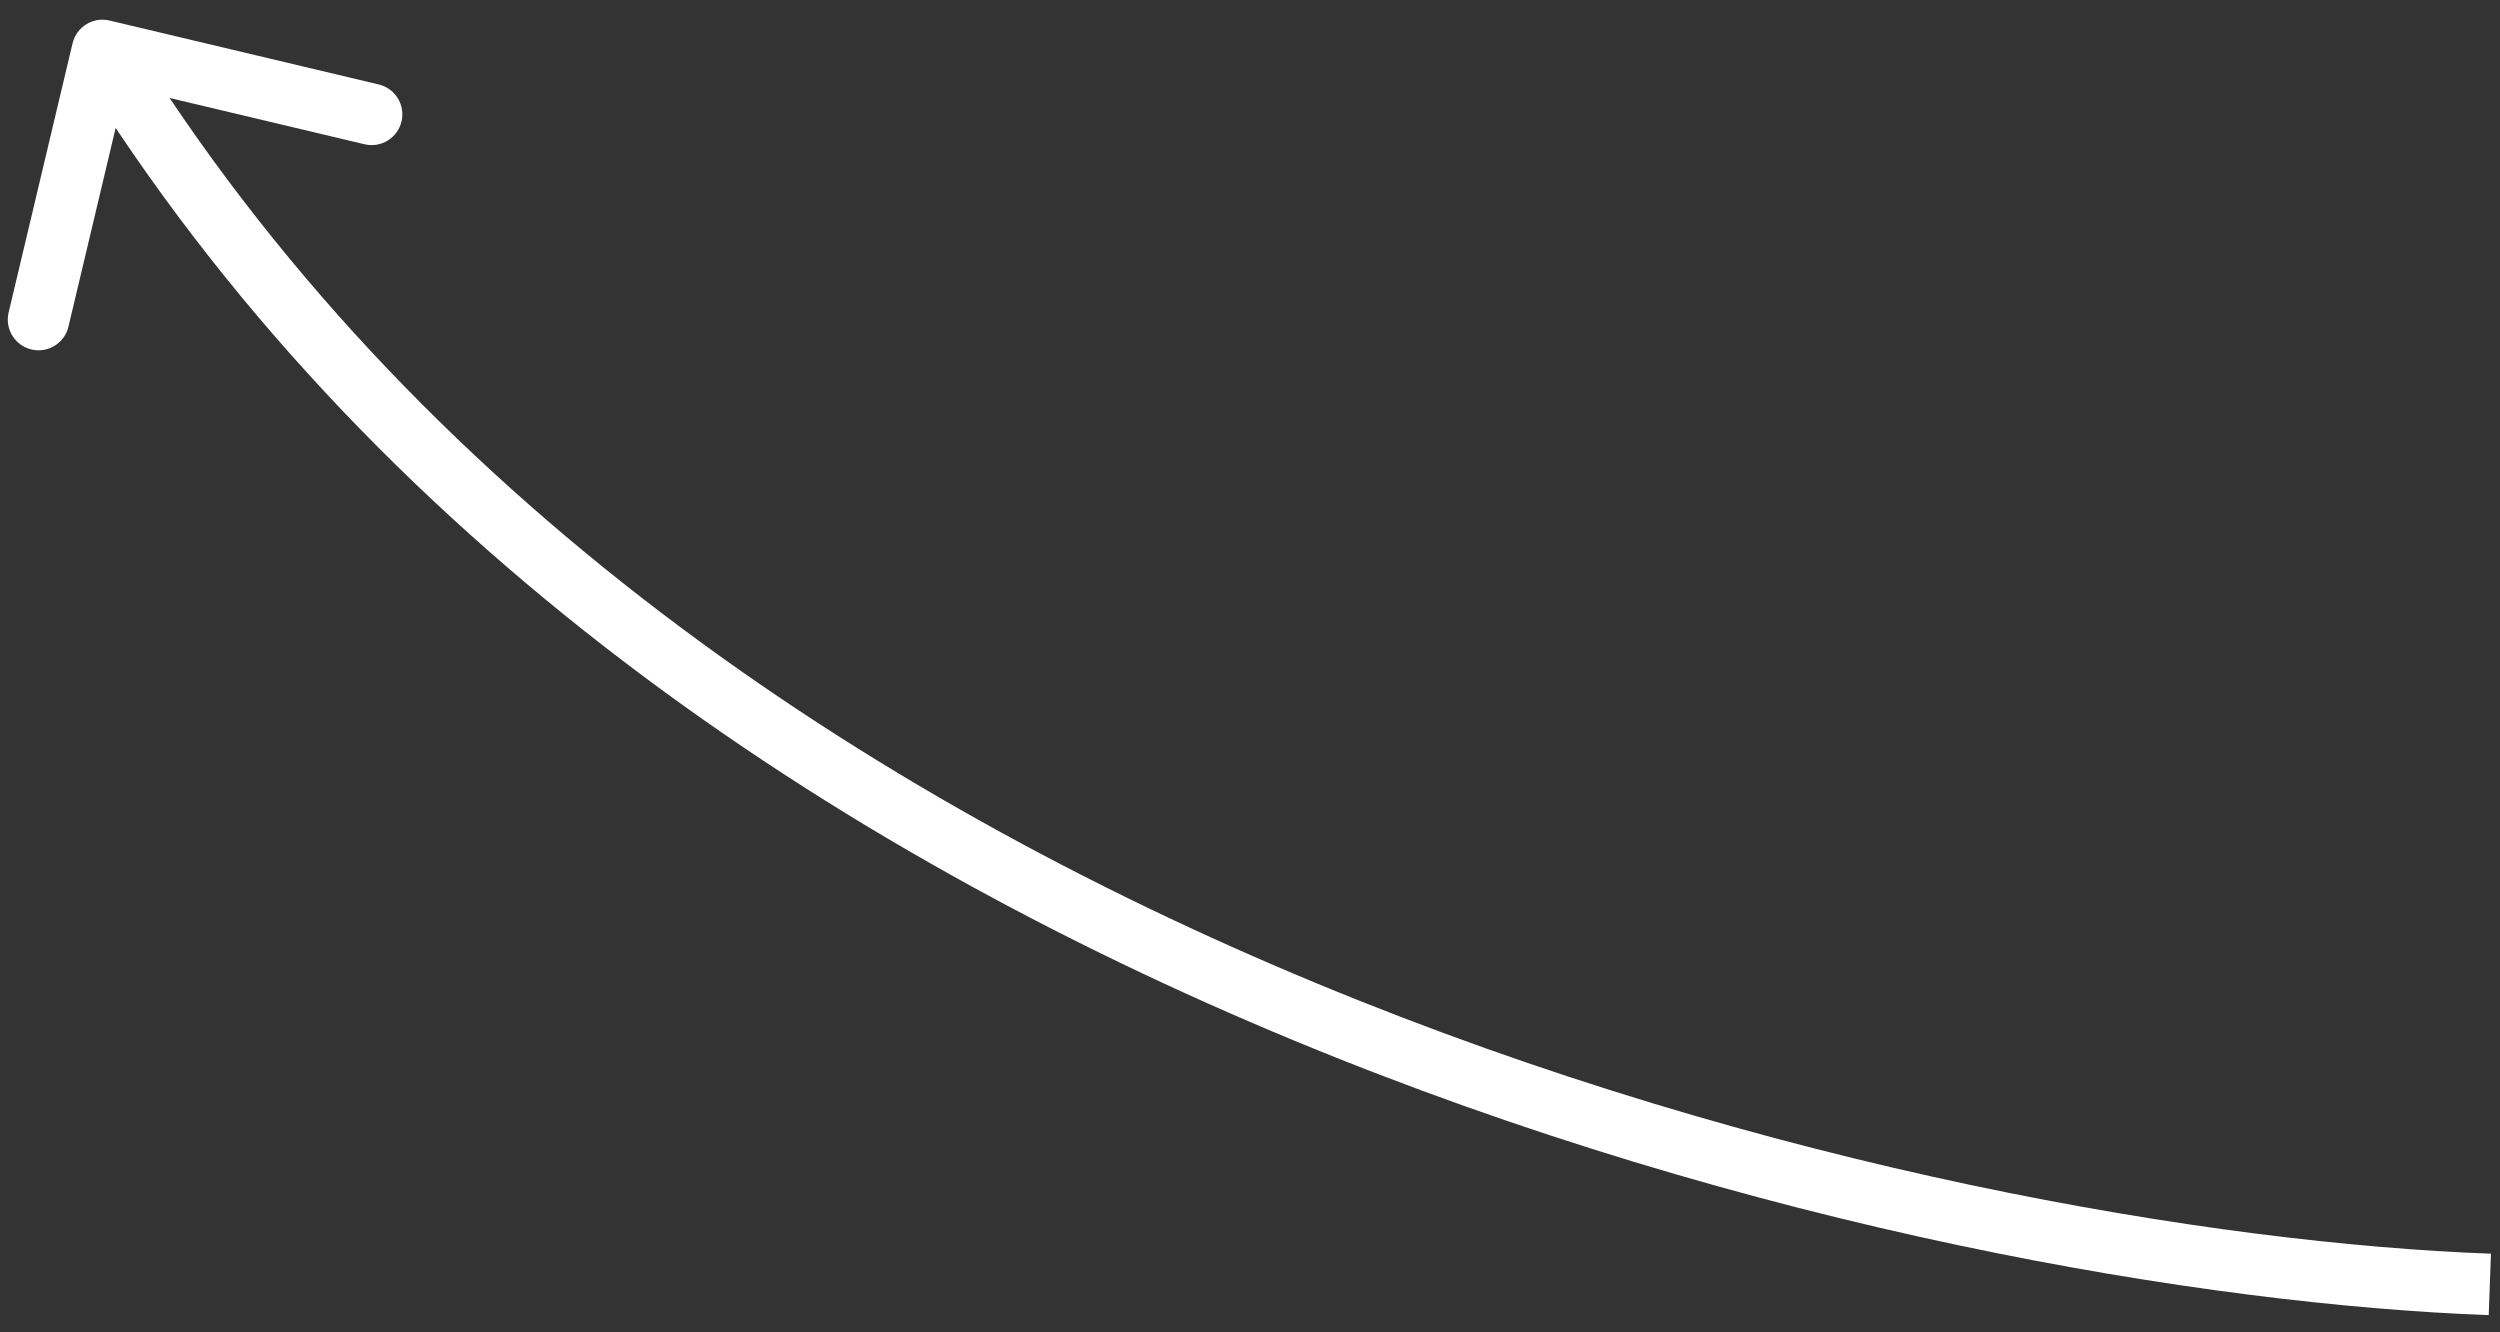
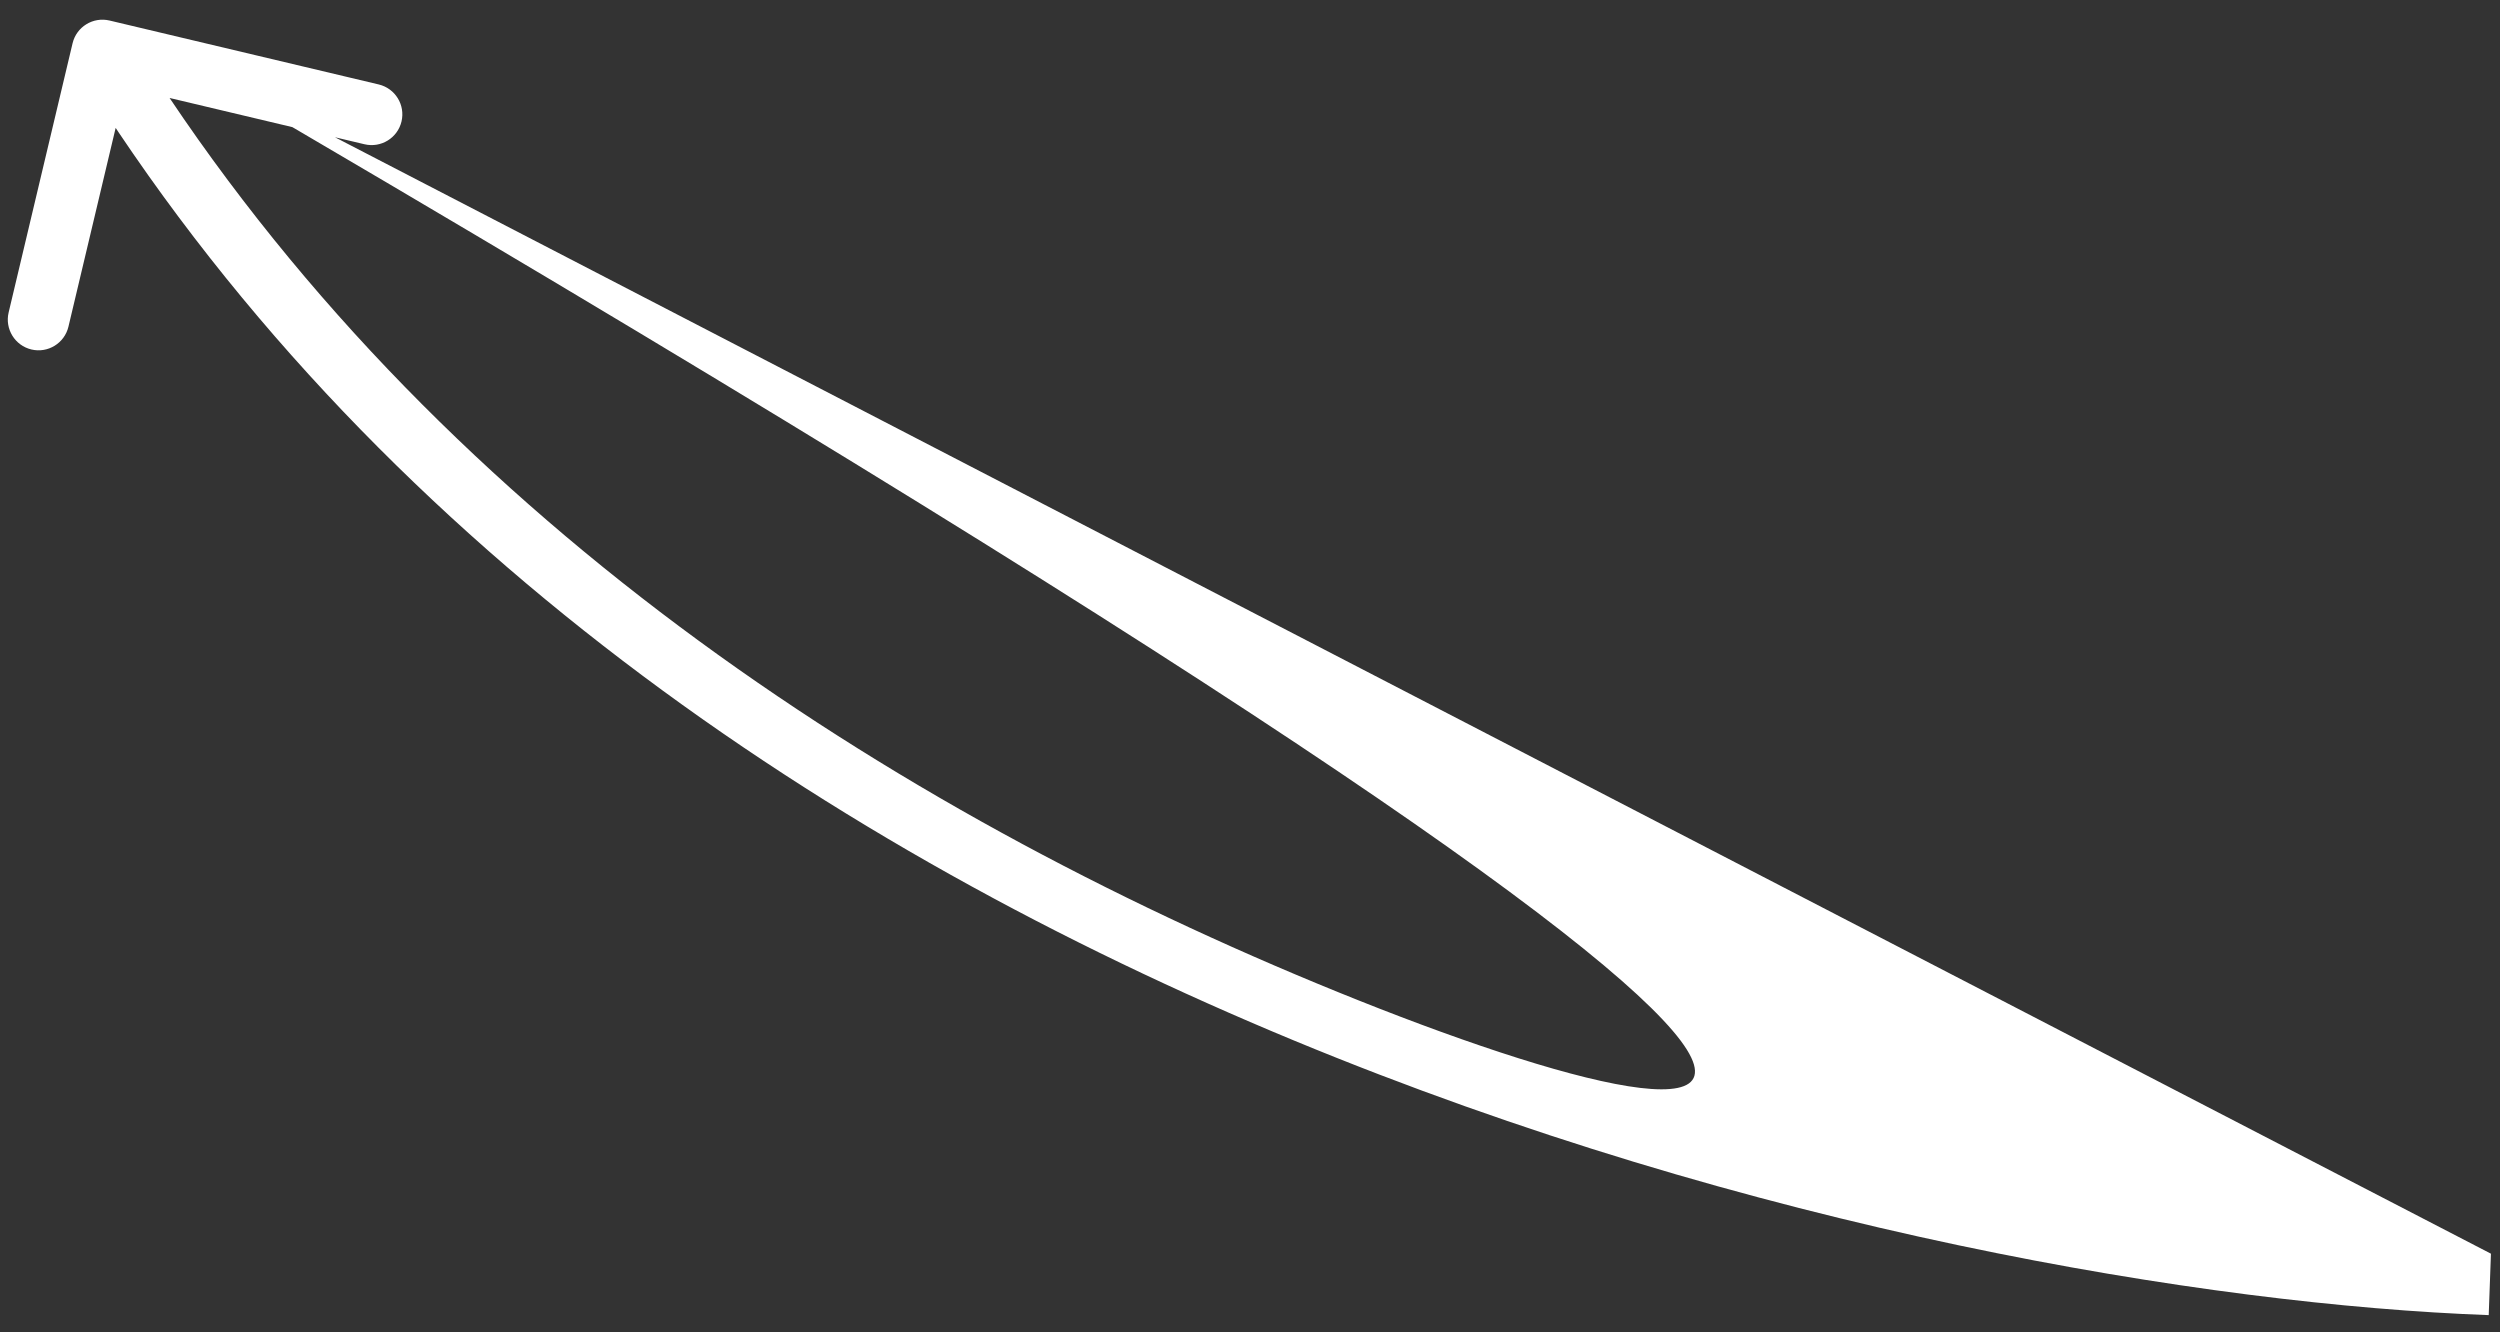
<svg xmlns="http://www.w3.org/2000/svg" width="122" height="65" viewBox="0 0 122 65" fill="none">
  <rect x="0" y="0" width="122" height="65" fill="#333333" stroke="none" />
-   <path d="M5.347 1.002C4.541 0.81 3.732 1.308 3.541 2.114L0.421 15.249C0.23 16.055 0.728 16.863 1.534 17.055C2.34 17.246 3.148 16.748 3.34 15.942L6.113 4.267L17.788 7.04C18.594 7.231 19.403 6.733 19.594 5.927C19.785 5.121 19.287 4.313 18.481 4.121L5.347 1.002ZM121.558 61.18C108.186 60.691 86.293 57.121 64.255 47.988C42.217 38.855 20.166 24.216 6.277 1.674L3.723 3.248C18.054 26.506 40.717 41.481 63.106 50.76C85.497 60.039 107.745 63.677 121.449 64.178L121.558 61.18Z" fill="white" />
+   <path d="M5.347 1.002C4.541 0.81 3.732 1.308 3.541 2.114L0.421 15.249C0.23 16.055 0.728 16.863 1.534 17.055C2.34 17.246 3.148 16.748 3.34 15.942L6.113 4.267L17.788 7.04C18.594 7.231 19.403 6.733 19.594 5.927C19.785 5.121 19.287 4.313 18.481 4.121L5.347 1.002ZC108.186 60.691 86.293 57.121 64.255 47.988C42.217 38.855 20.166 24.216 6.277 1.674L3.723 3.248C18.054 26.506 40.717 41.481 63.106 50.76C85.497 60.039 107.745 63.677 121.449 64.178L121.558 61.18Z" fill="white" />
</svg>